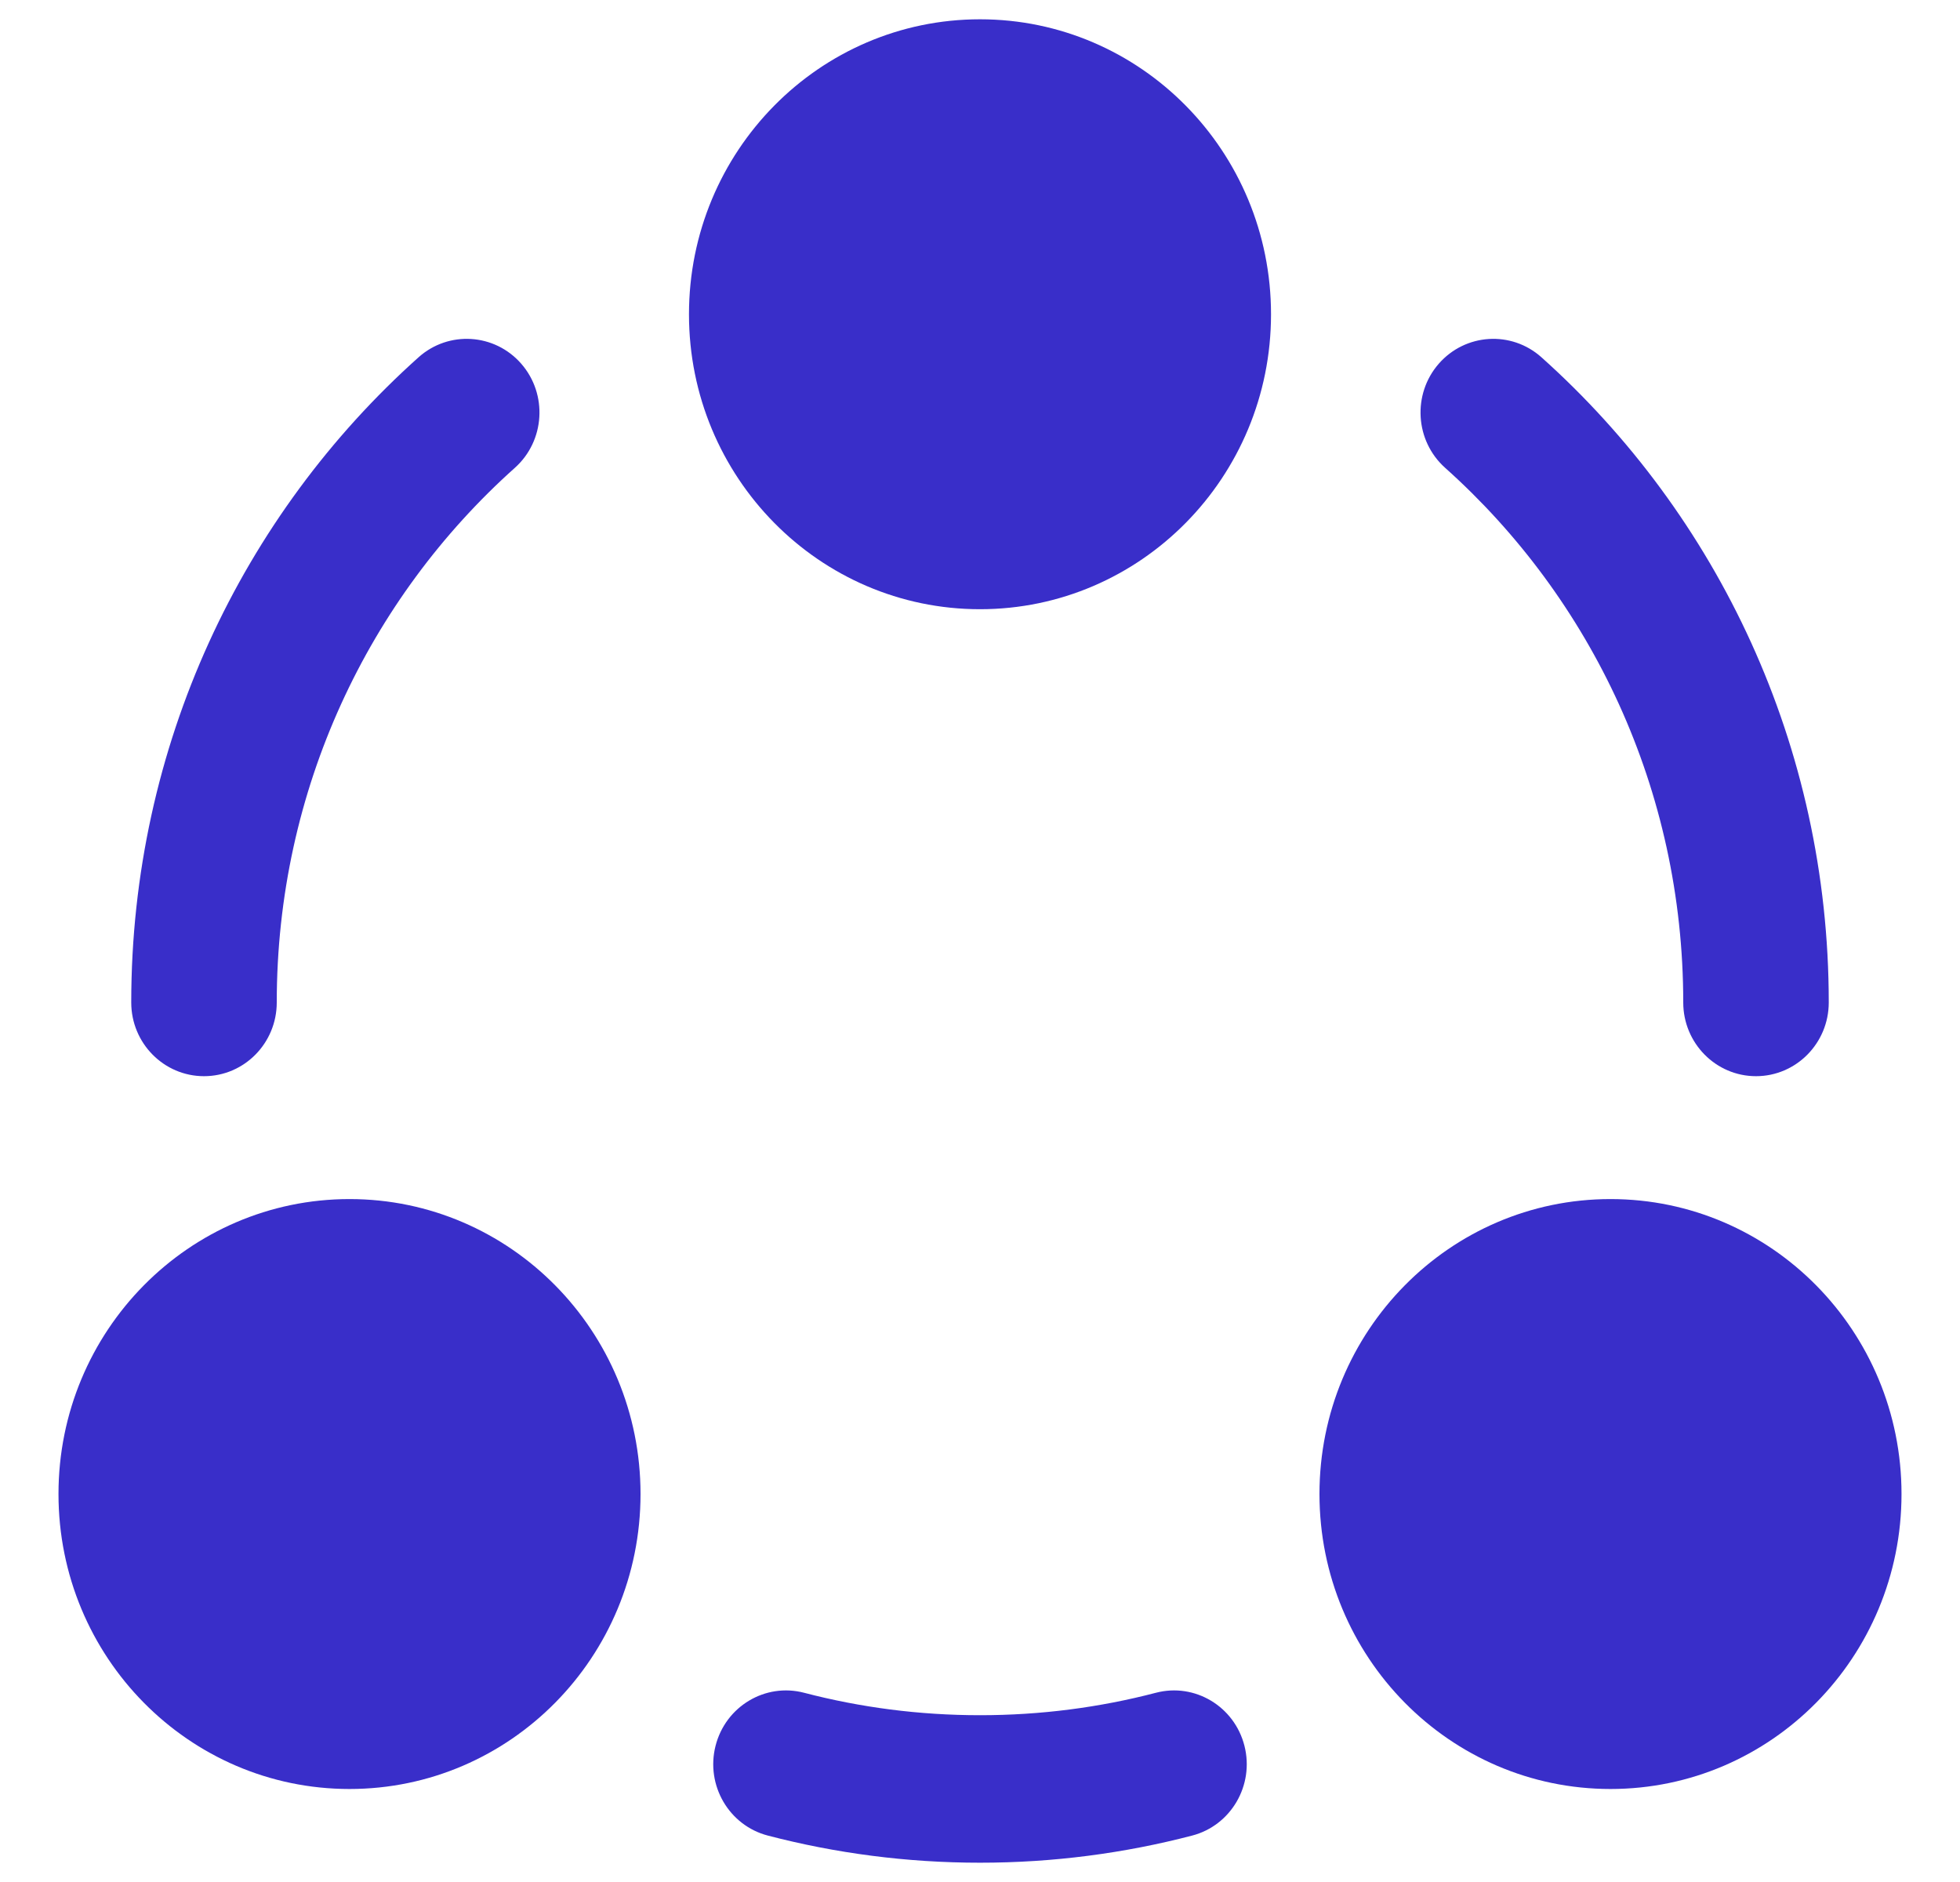
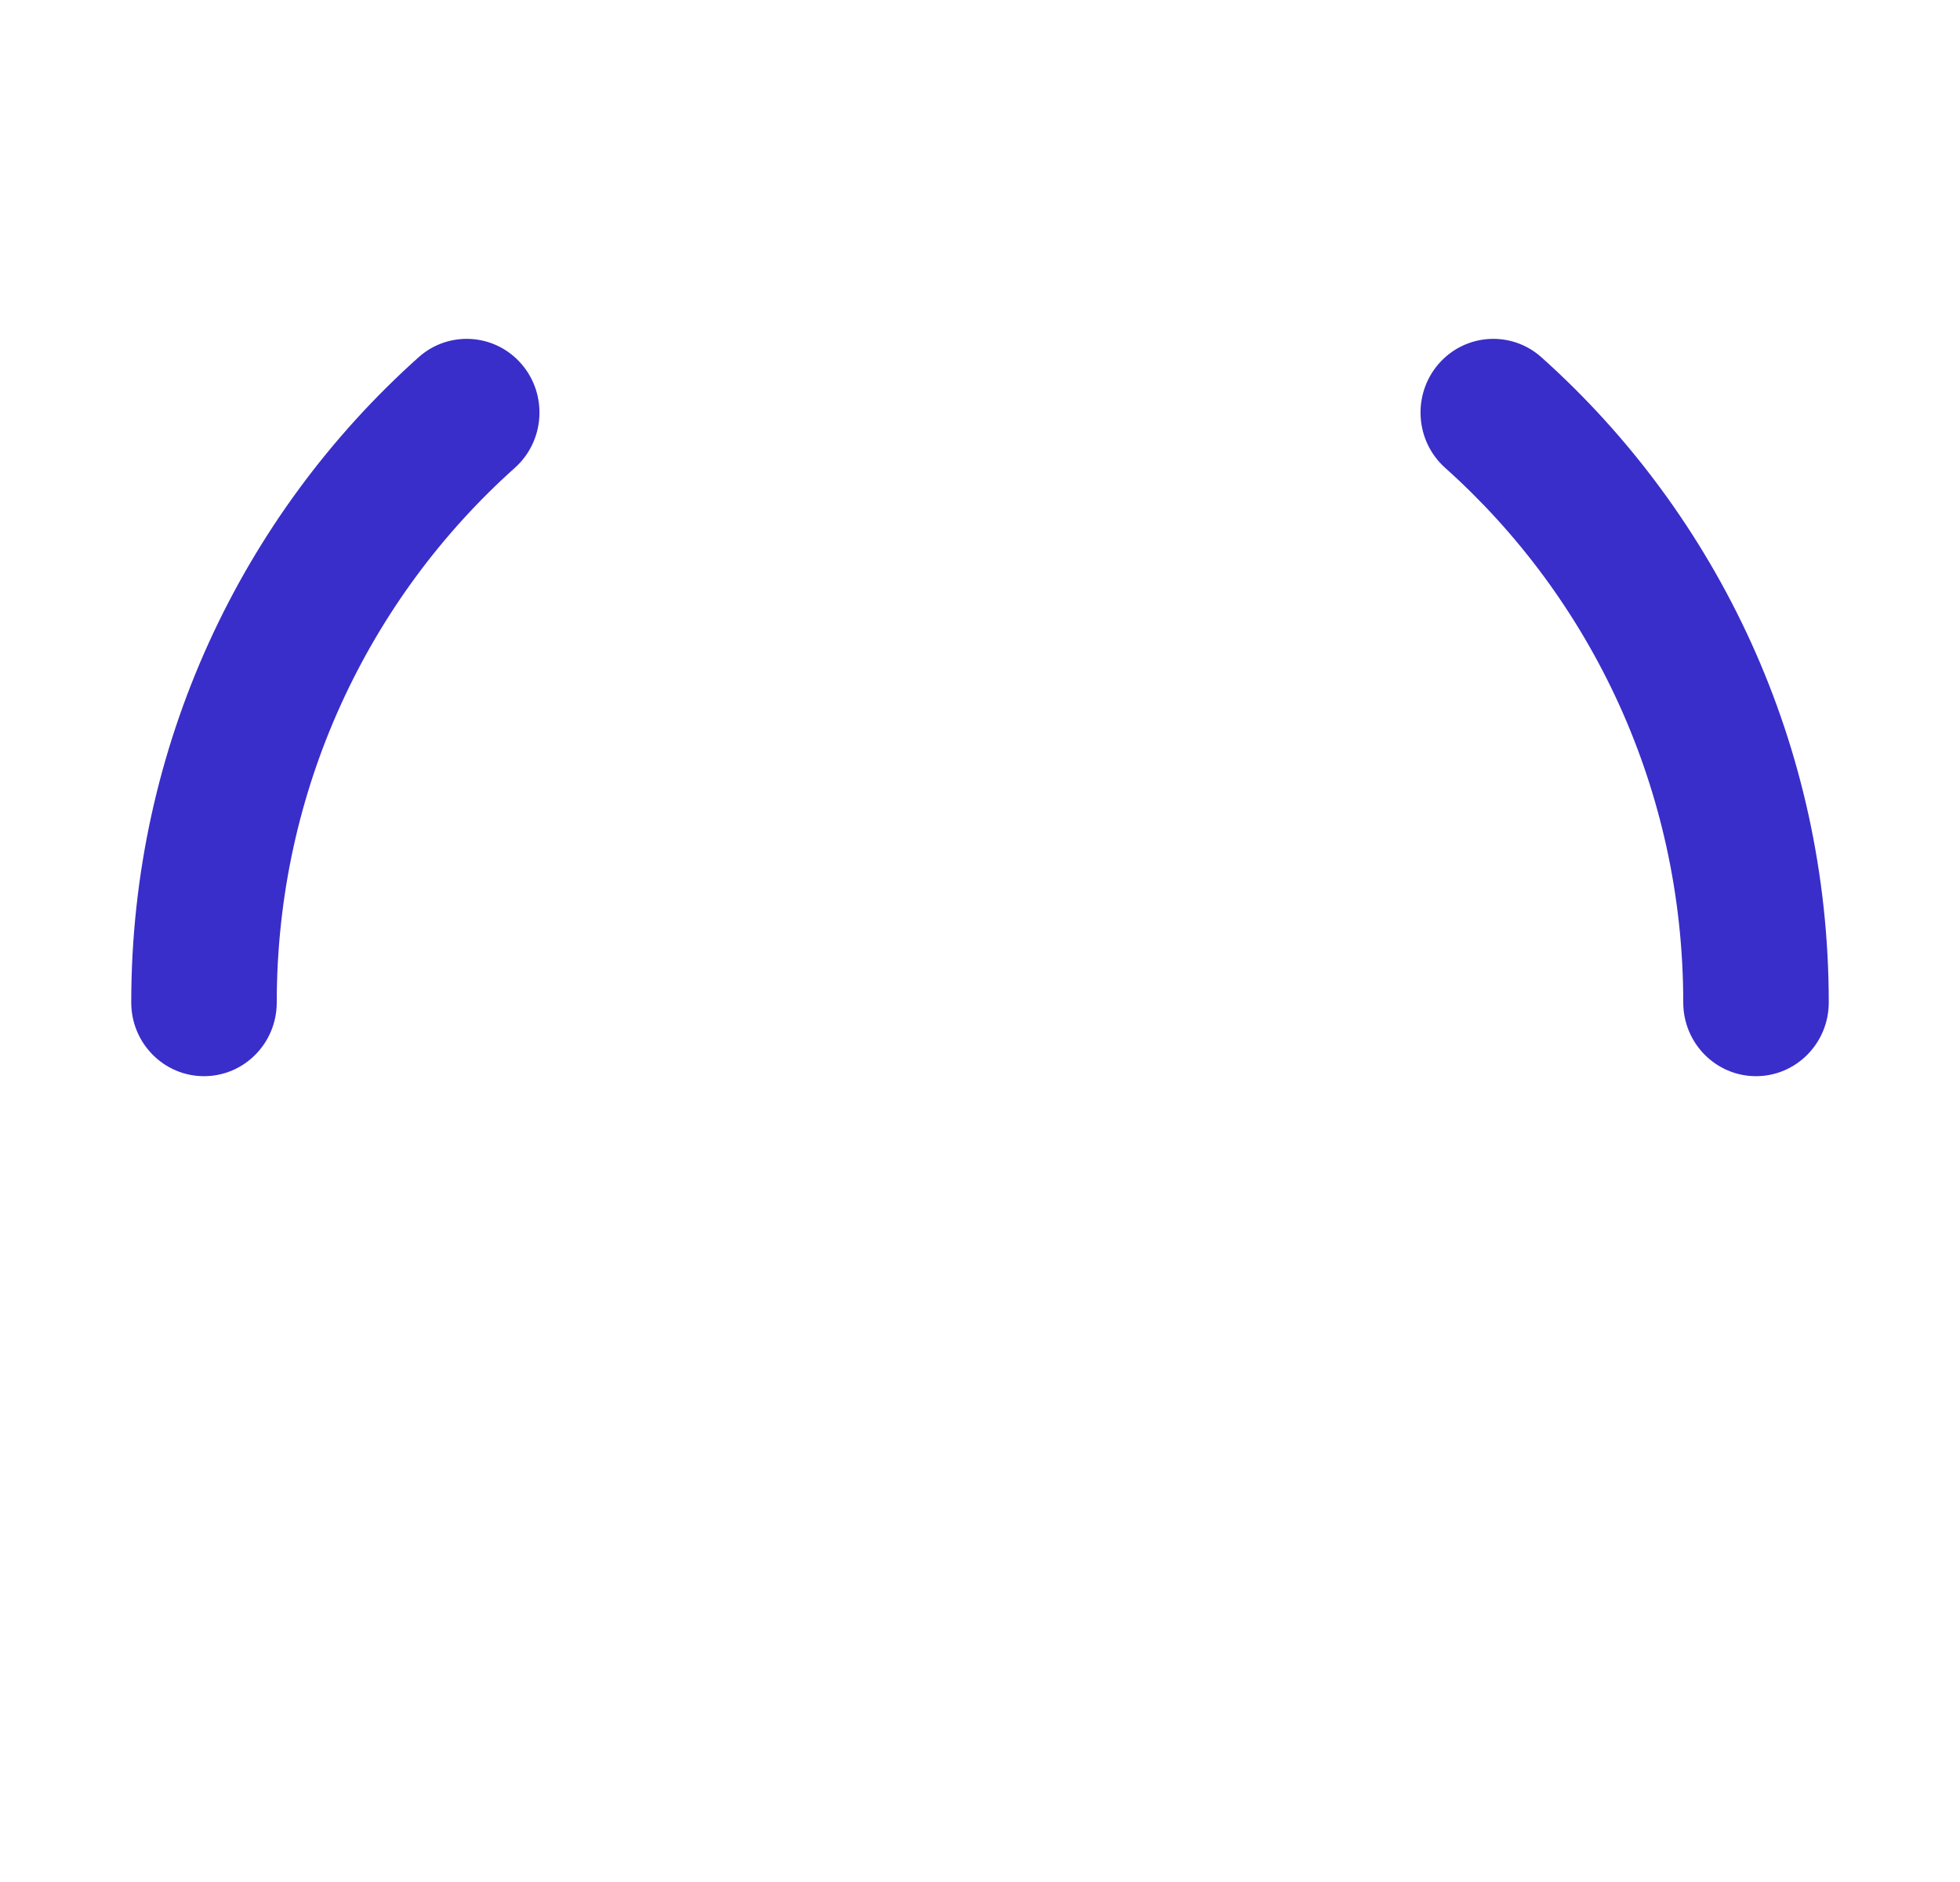
<svg xmlns="http://www.w3.org/2000/svg" width="25" height="24" viewBox="0 0 25 24" fill="none">
-   <path d="M8.788 4.008C8.788 6.085 10.45 7.769 12.5 7.769C14.55 7.769 16.212 6.085 16.212 4.008C16.212 1.93 14.55 0.246 12.5 0.246C10.45 0.246 8.788 1.93 8.788 4.008Z" fill="#392EC9" />
-   <path d="M0.746 19.052C0.746 21.13 2.408 22.814 4.458 22.814C6.508 22.814 8.17 21.13 8.17 19.052C8.17 16.975 6.508 15.291 4.458 15.291C2.408 15.291 0.746 16.975 0.746 19.052Z" fill="#392EC9" />
-   <path d="M20.542 22.814C18.492 22.814 16.83 21.13 16.83 19.052C16.83 16.975 18.492 15.291 20.542 15.291C22.592 15.291 24.254 16.975 24.254 19.052C24.254 21.13 22.592 22.814 20.542 22.814Z" fill="#392EC9" />
  <path d="M6.567 5.966C6.951 5.623 6.988 5.028 6.649 4.639C6.31 4.25 5.723 4.213 5.339 4.556C3.093 6.565 1.674 9.507 1.674 12.784C1.674 13.303 2.09 13.724 2.602 13.724C3.115 13.724 3.53 13.303 3.53 12.784C3.53 10.069 4.703 7.633 6.567 5.966Z" fill="#392EC9" />
  <path d="M19.661 4.556C19.277 4.213 18.691 4.25 18.351 4.639C18.012 5.028 18.049 5.623 18.433 5.966C20.297 7.633 21.47 10.069 21.47 12.784C21.47 13.303 21.886 13.724 22.398 13.724C22.91 13.724 23.326 13.303 23.326 12.784C23.326 9.507 21.907 6.565 19.661 4.556Z" fill="#392EC9" />
-   <path d="M10.257 21.587C9.761 21.457 9.255 21.76 9.127 22.263C8.999 22.766 9.298 23.279 9.794 23.408C10.66 23.634 11.567 23.754 12.5 23.754C13.433 23.754 14.34 23.634 15.206 23.408C15.702 23.279 16.001 22.766 15.873 22.263C15.745 21.76 15.239 21.457 14.743 21.587C14.027 21.774 13.276 21.873 12.5 21.873C11.724 21.873 10.973 21.774 10.257 21.587Z" fill="#392EC9" />
</svg>